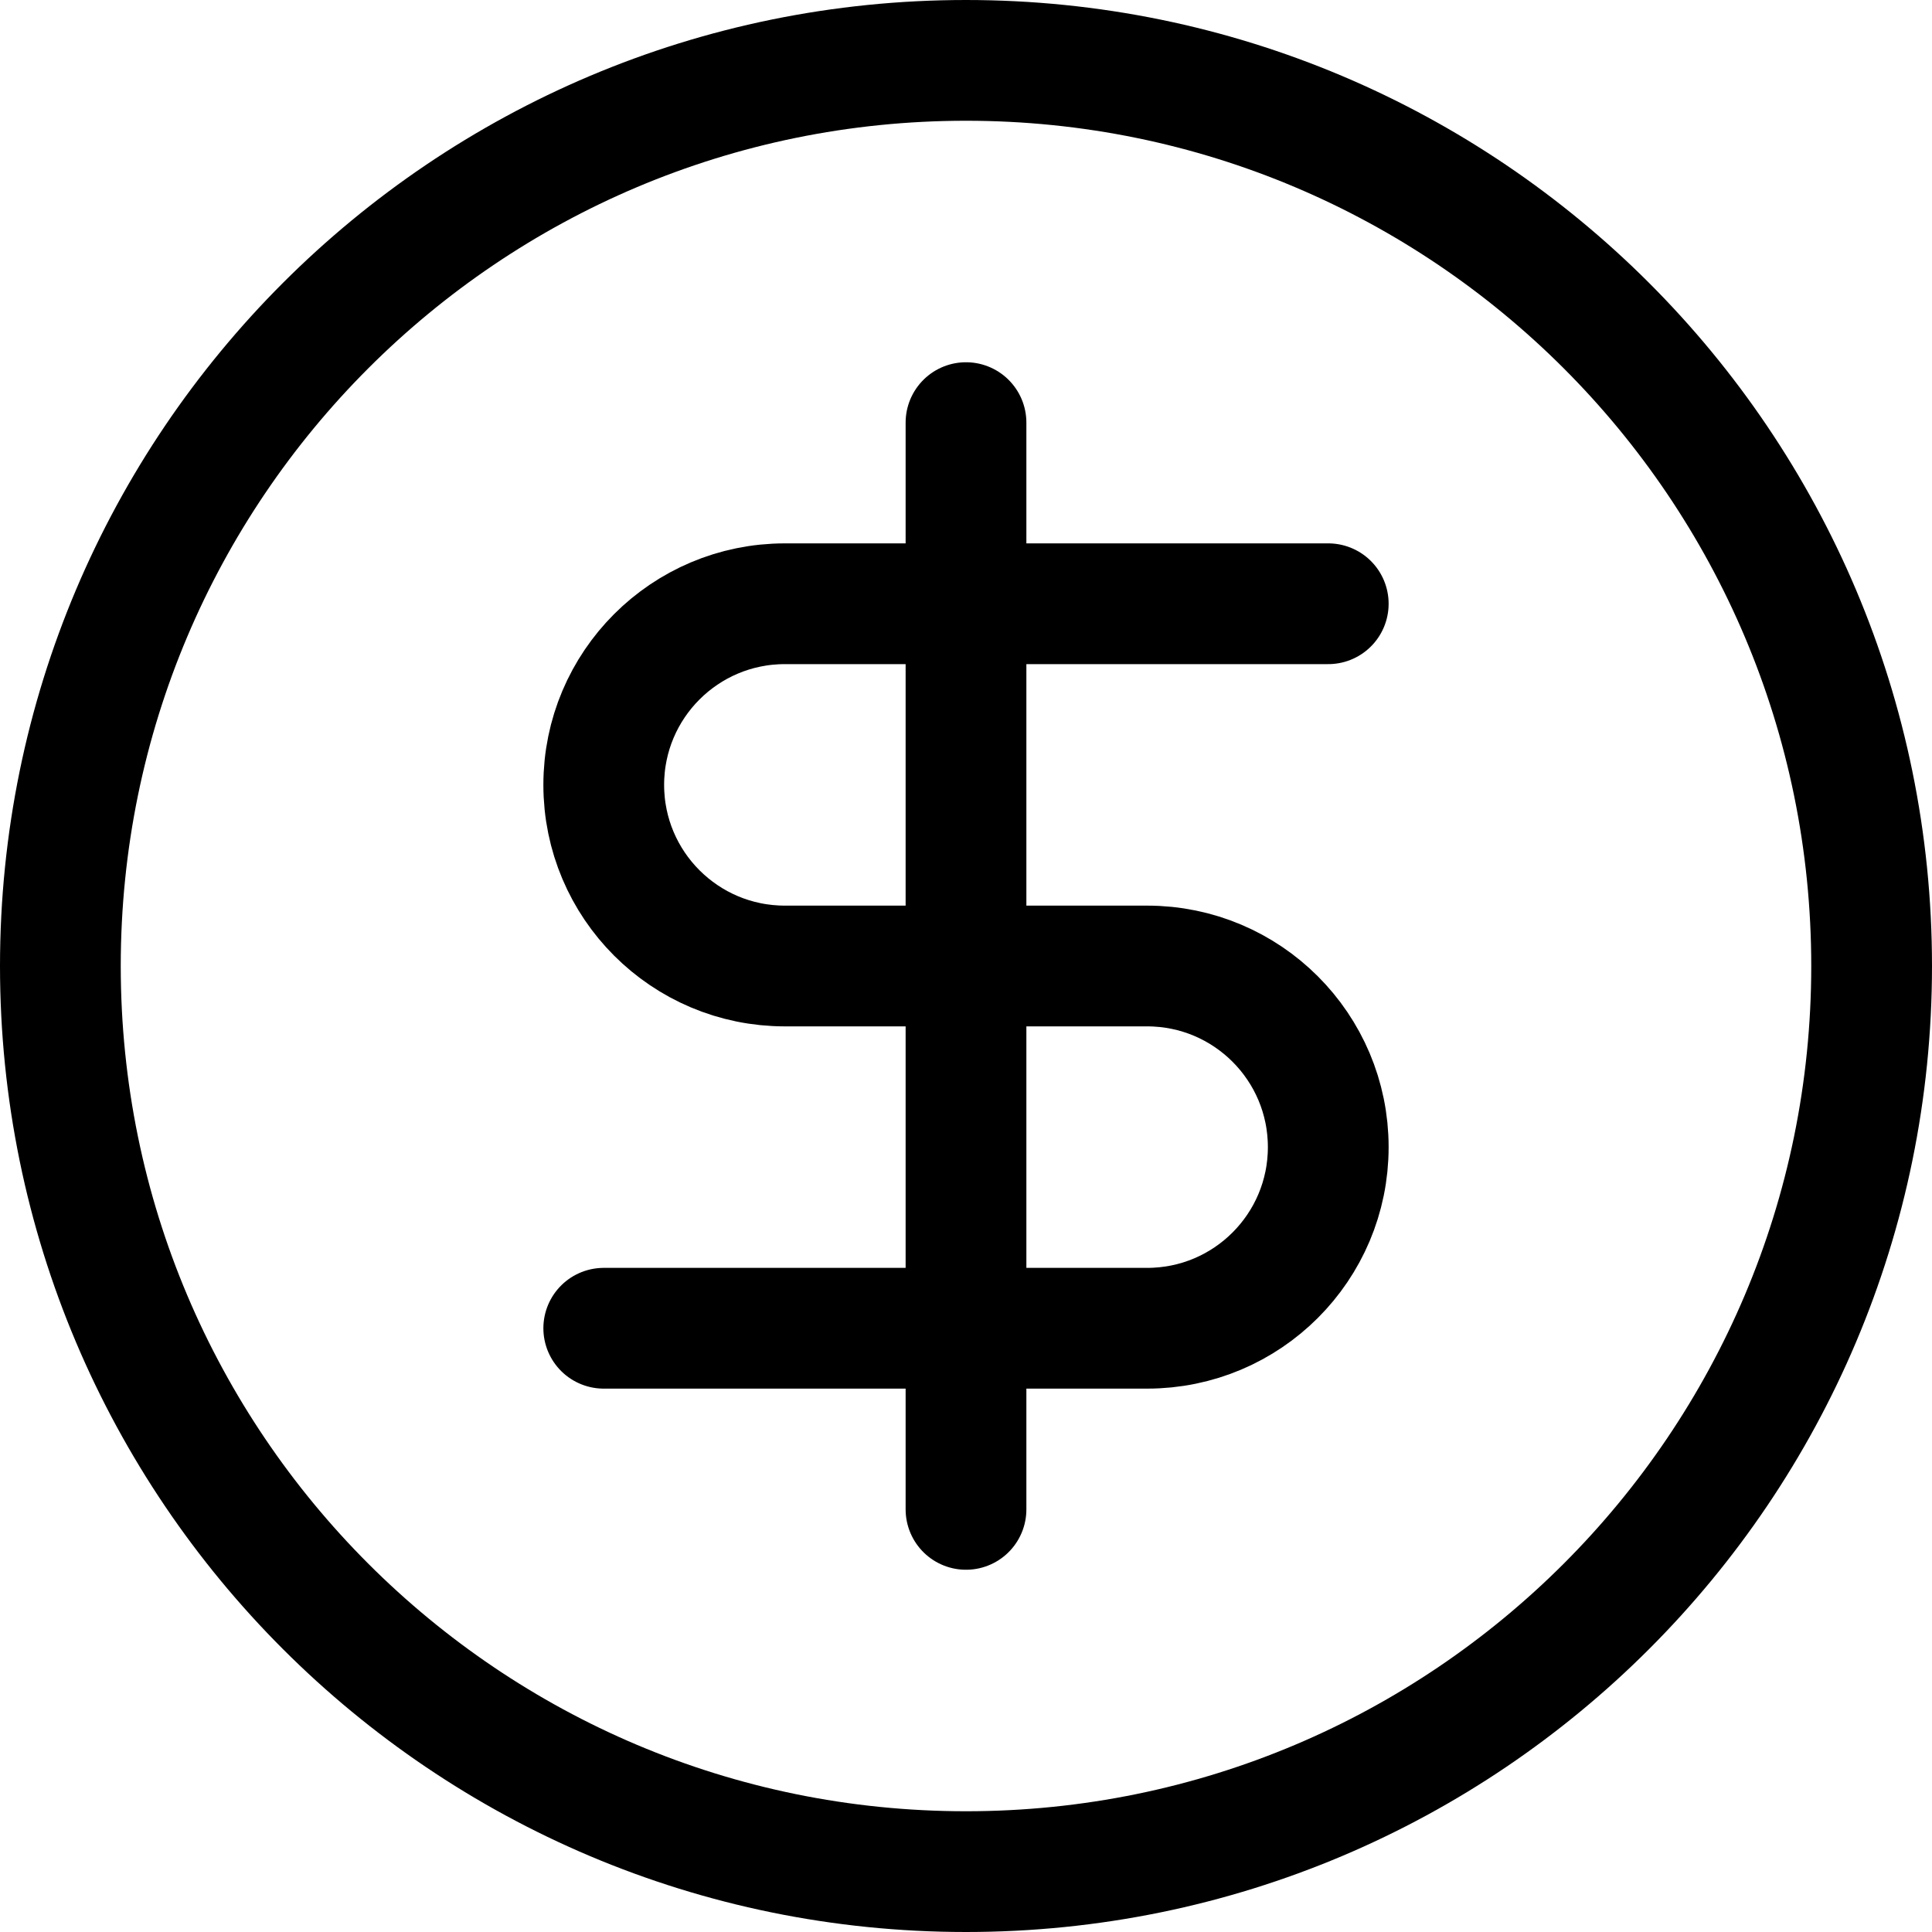
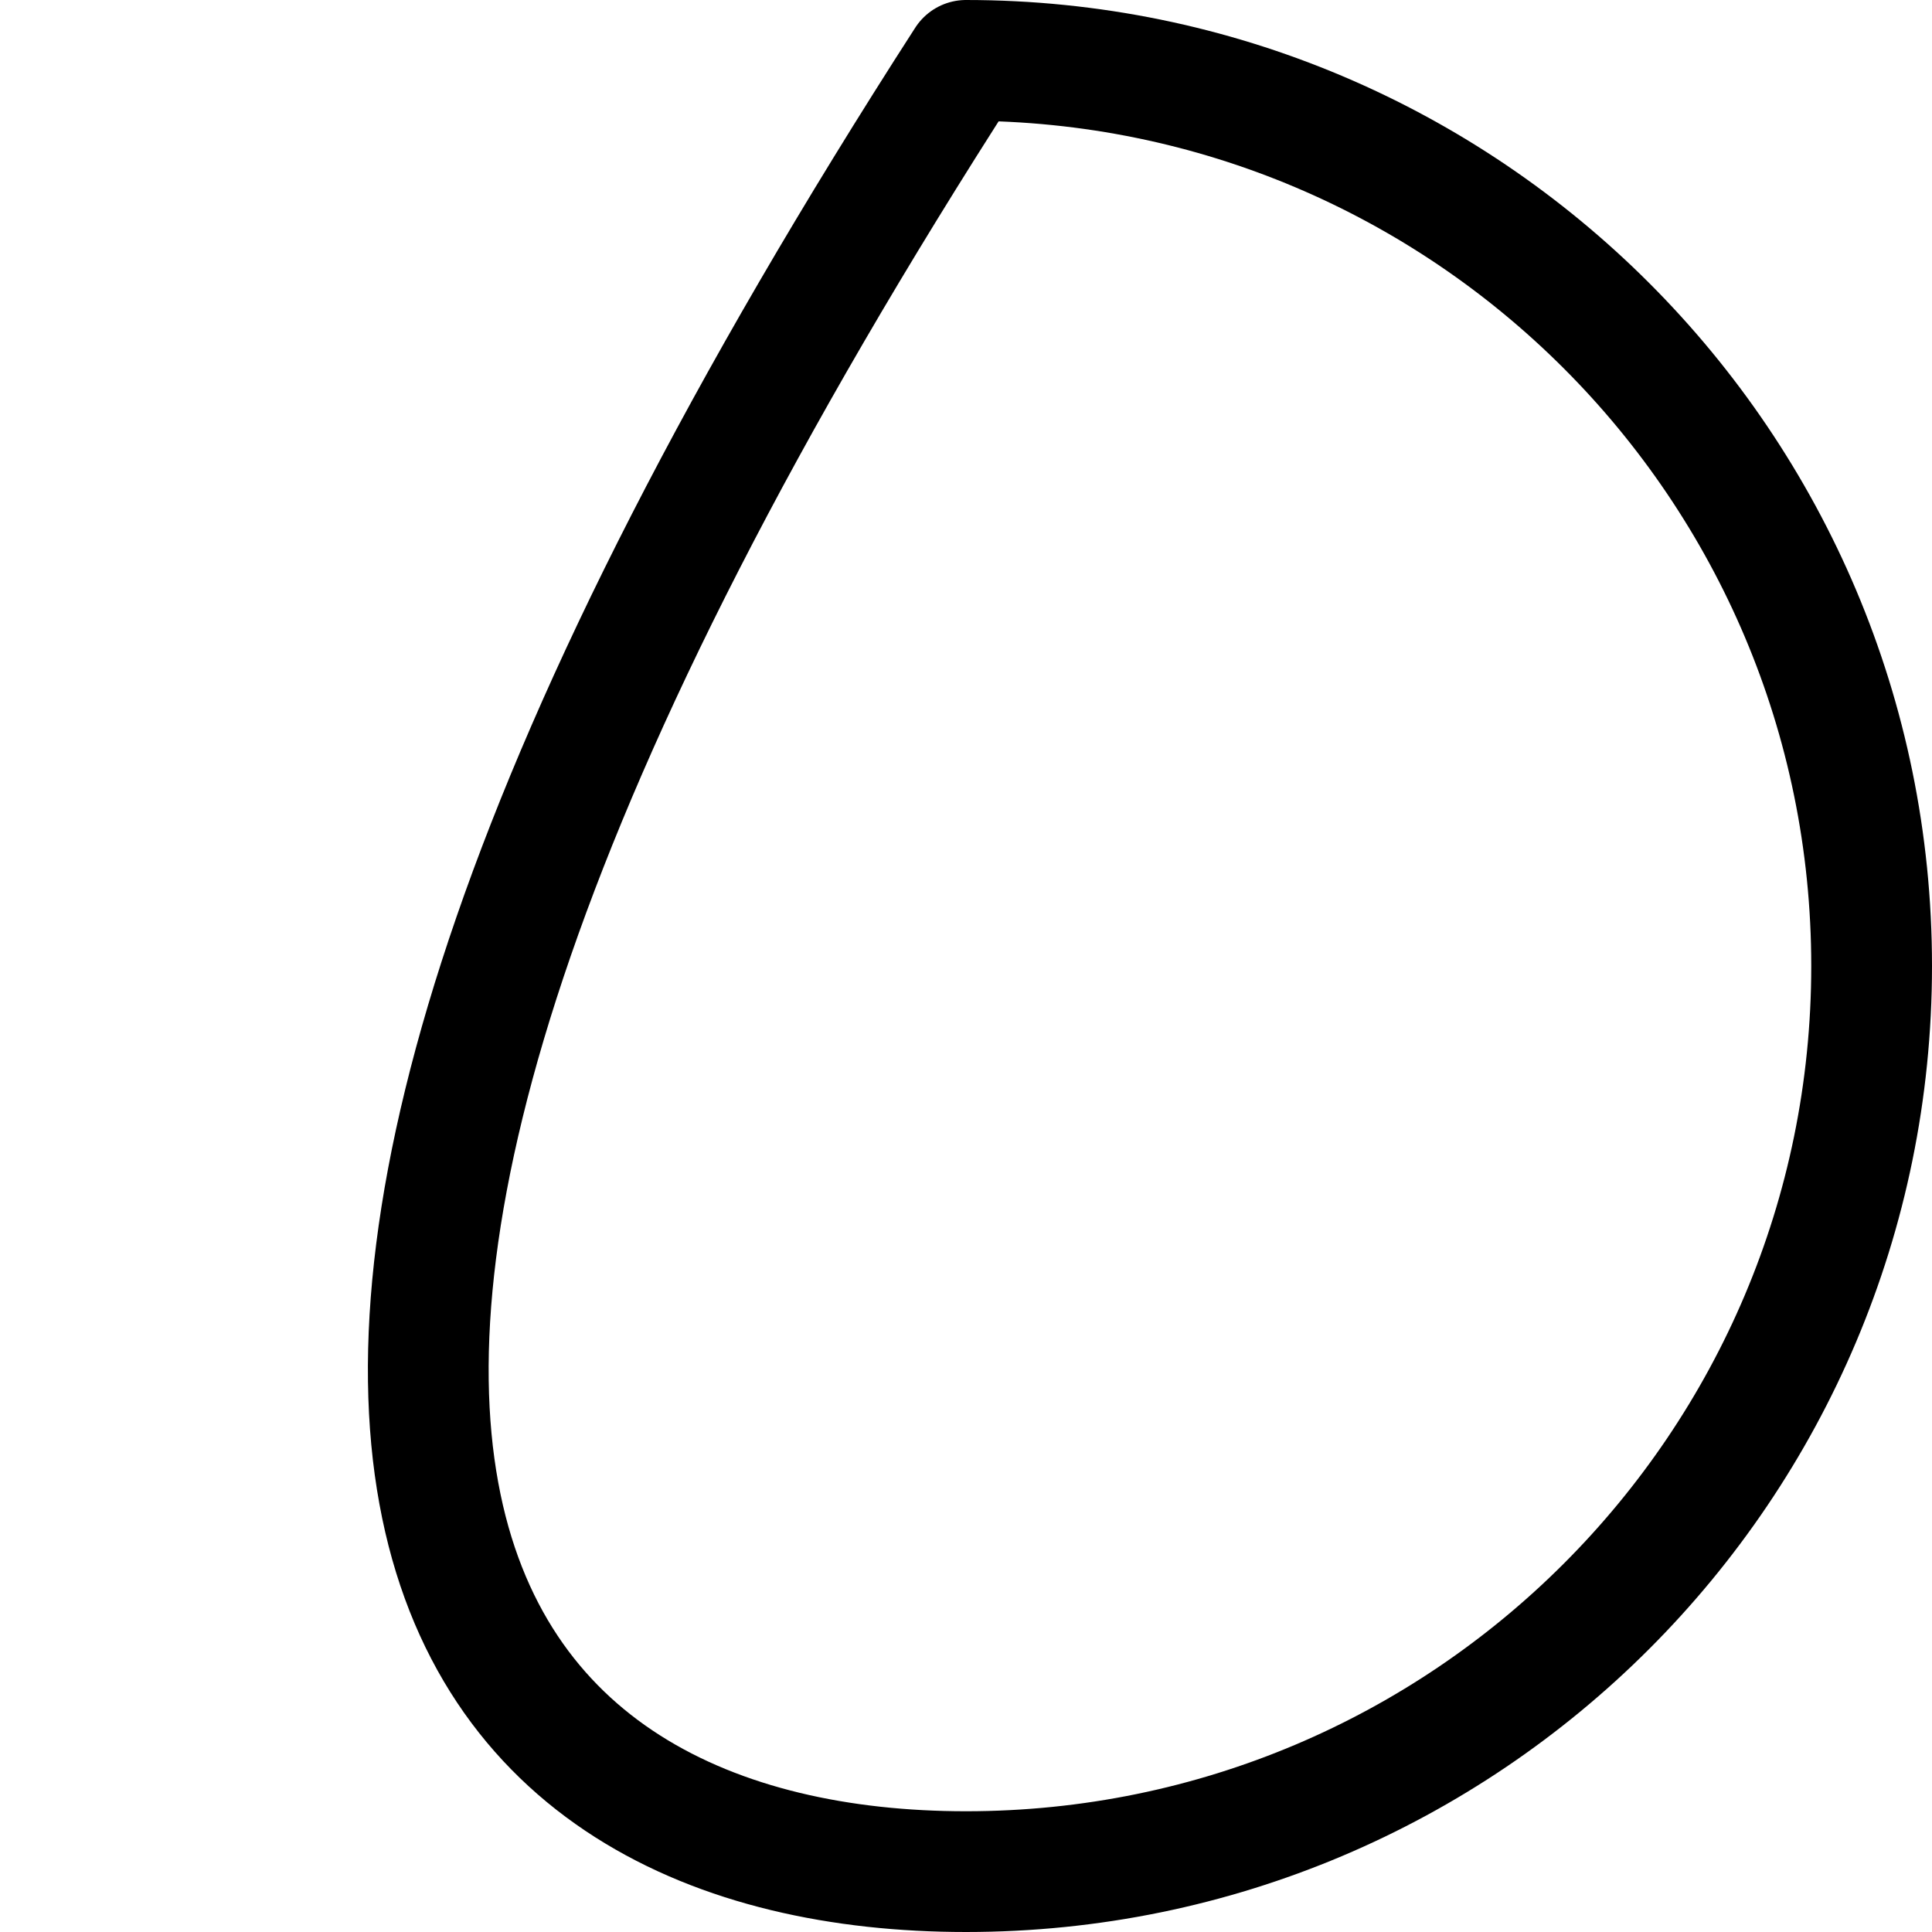
<svg xmlns="http://www.w3.org/2000/svg" viewBox="-1 -1 32 32 " overflow="visible" id="svg967221896_679">
  <g>
-     <path d="M 15 30 C 23.285 30 30 23.285 30 15 C 30 6.715 23.285 0 15 0 C 6.715 0 0 6.715 0 15 C 0 23.285 6.715 30 15 30 Z" fill="transparent" stroke-width="2" stroke="currentColor" stroke-linecap="round" stroke-linejoin="round" stroke-dasharray="" />
-     <path d="M 21 9 L 12 9 C 10.343 9 9 10.343 9 12 C 9 13.657 10.343 15 12 15 L 18 15 C 19.657 15 21 16.343 21 18 C 21 19.657 19.657 21 18 21 L 9 21 M 15 24 L 15 6" fill="transparent" stroke-width="2" stroke="currentColor" stroke-linecap="round" stroke-linejoin="round" stroke-dasharray="" />
+     <path d="M 15 30 C 23.285 30 30 23.285 30 15 C 30 6.715 23.285 0 15 0 C 0 23.285 6.715 30 15 30 Z" fill="transparent" stroke-width="2" stroke="currentColor" stroke-linecap="round" stroke-linejoin="round" stroke-dasharray="" />
  </g>
</svg>